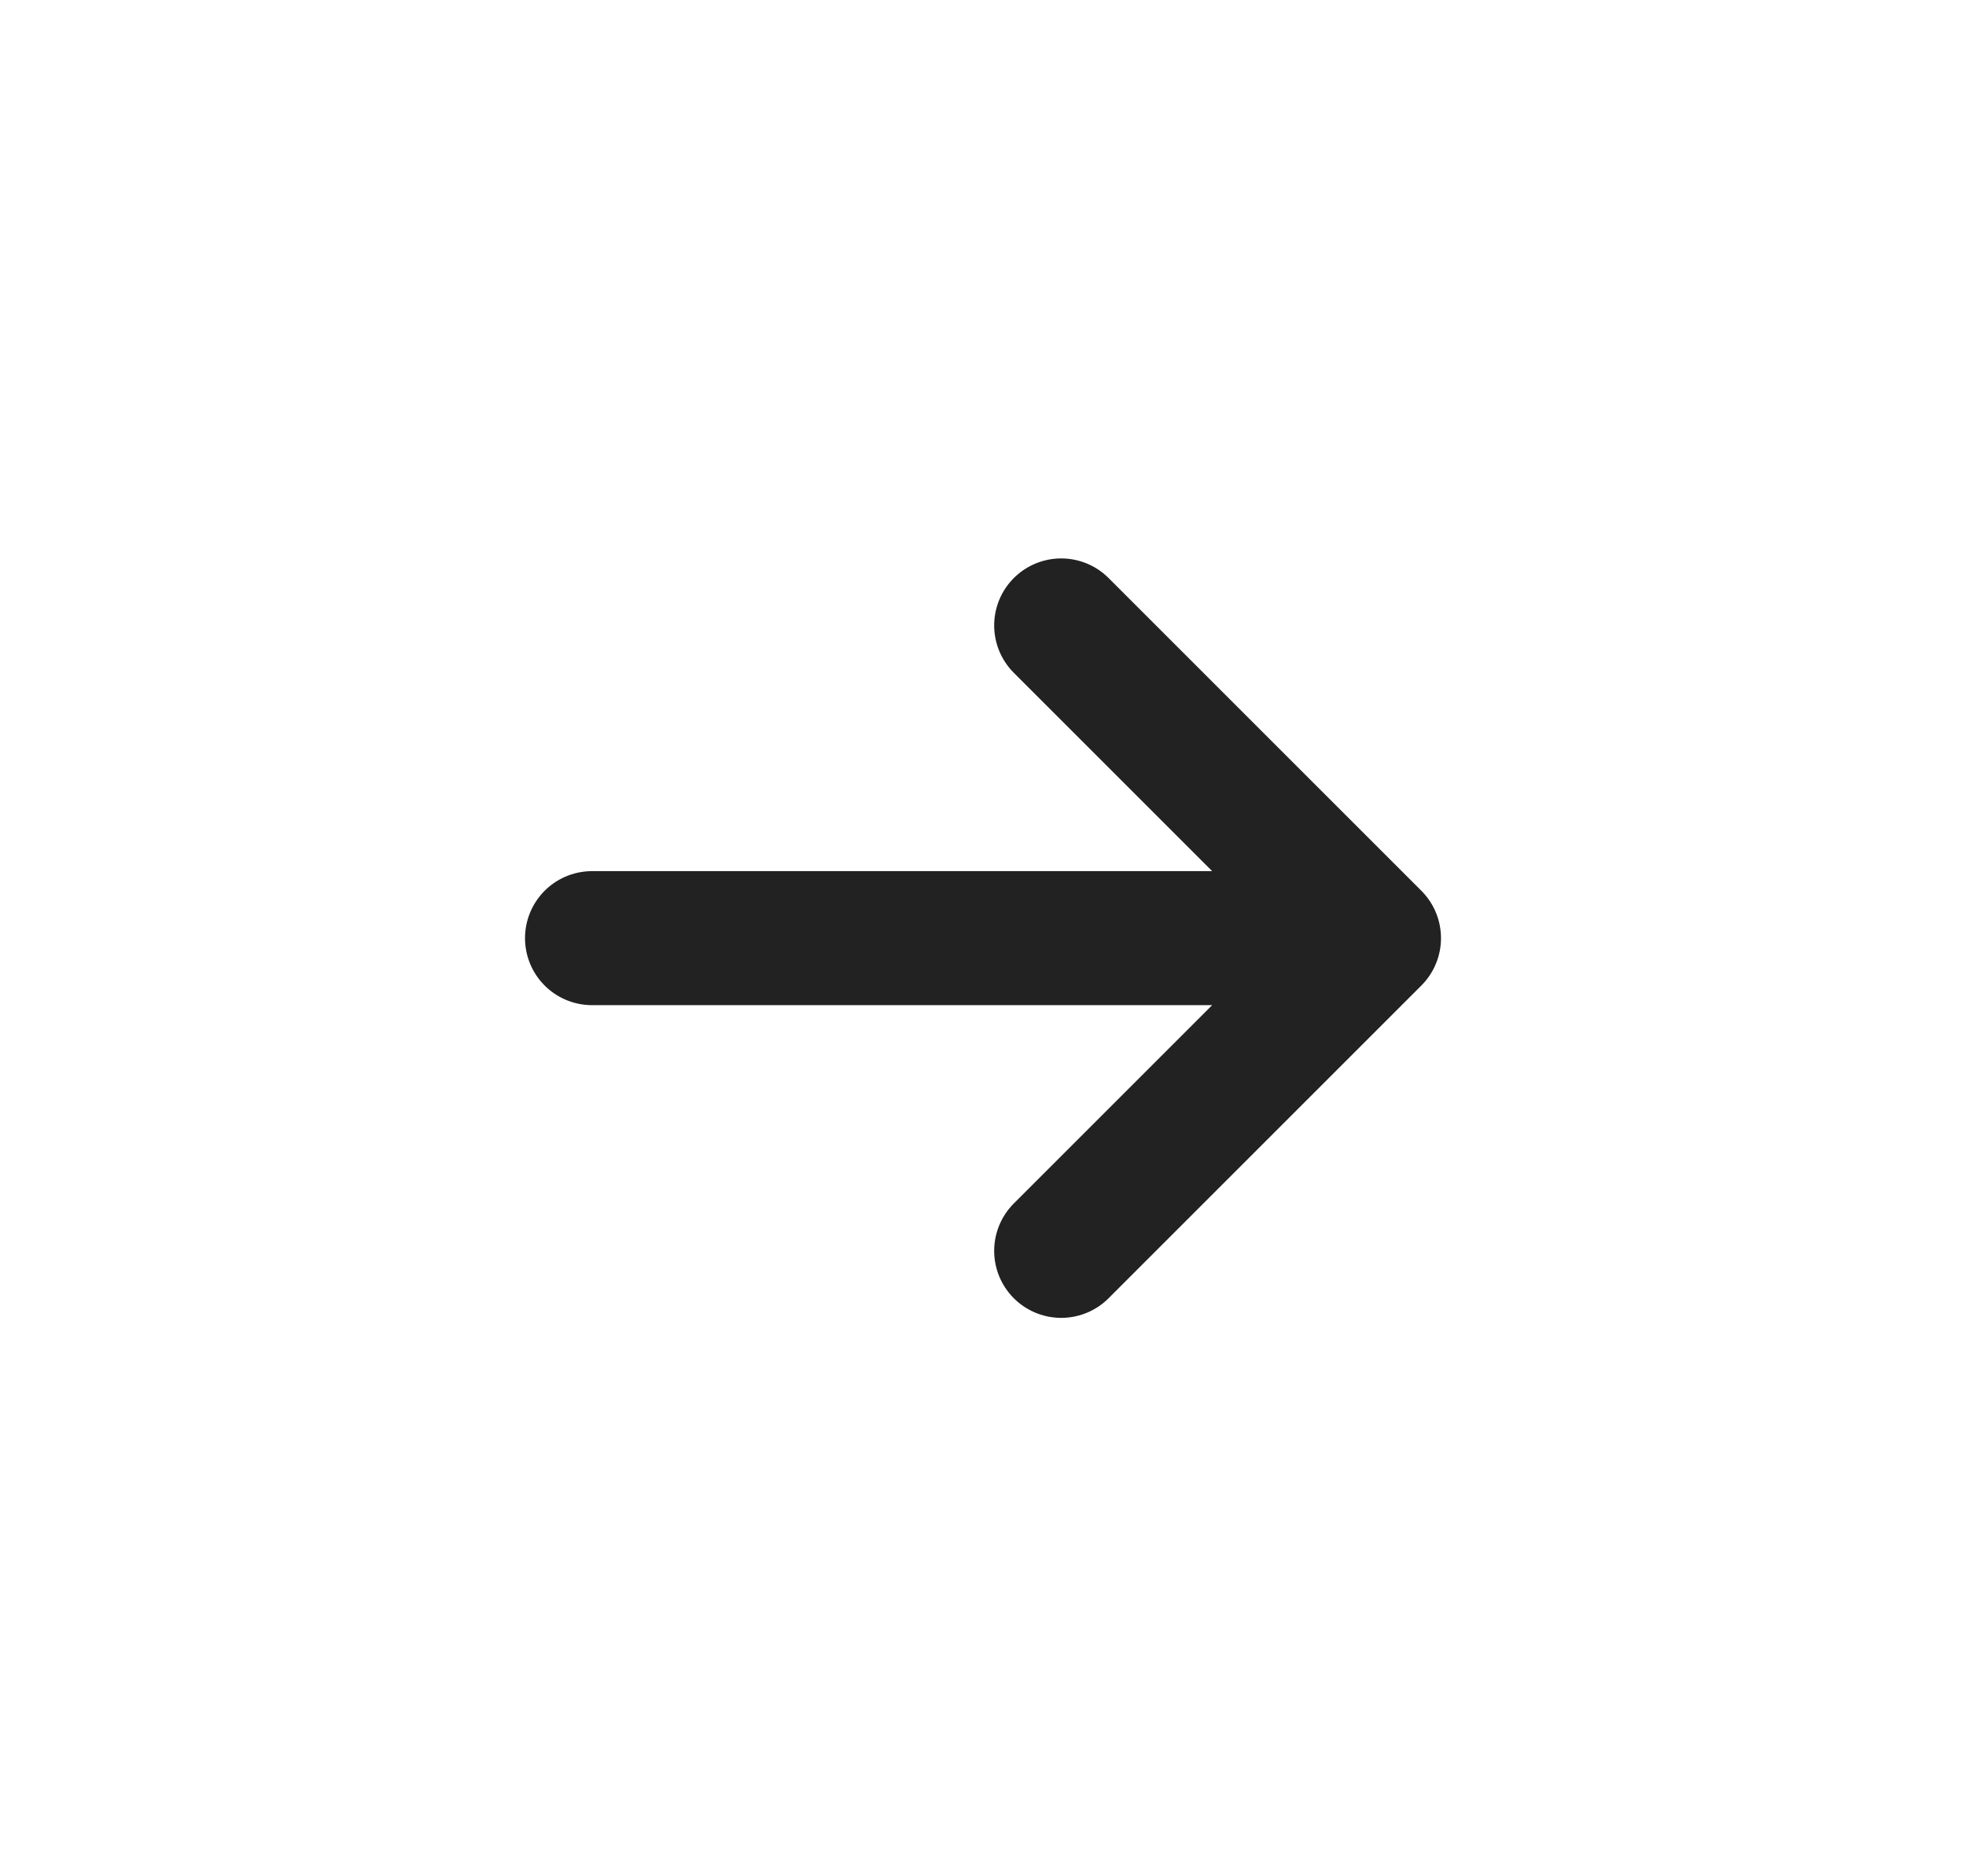
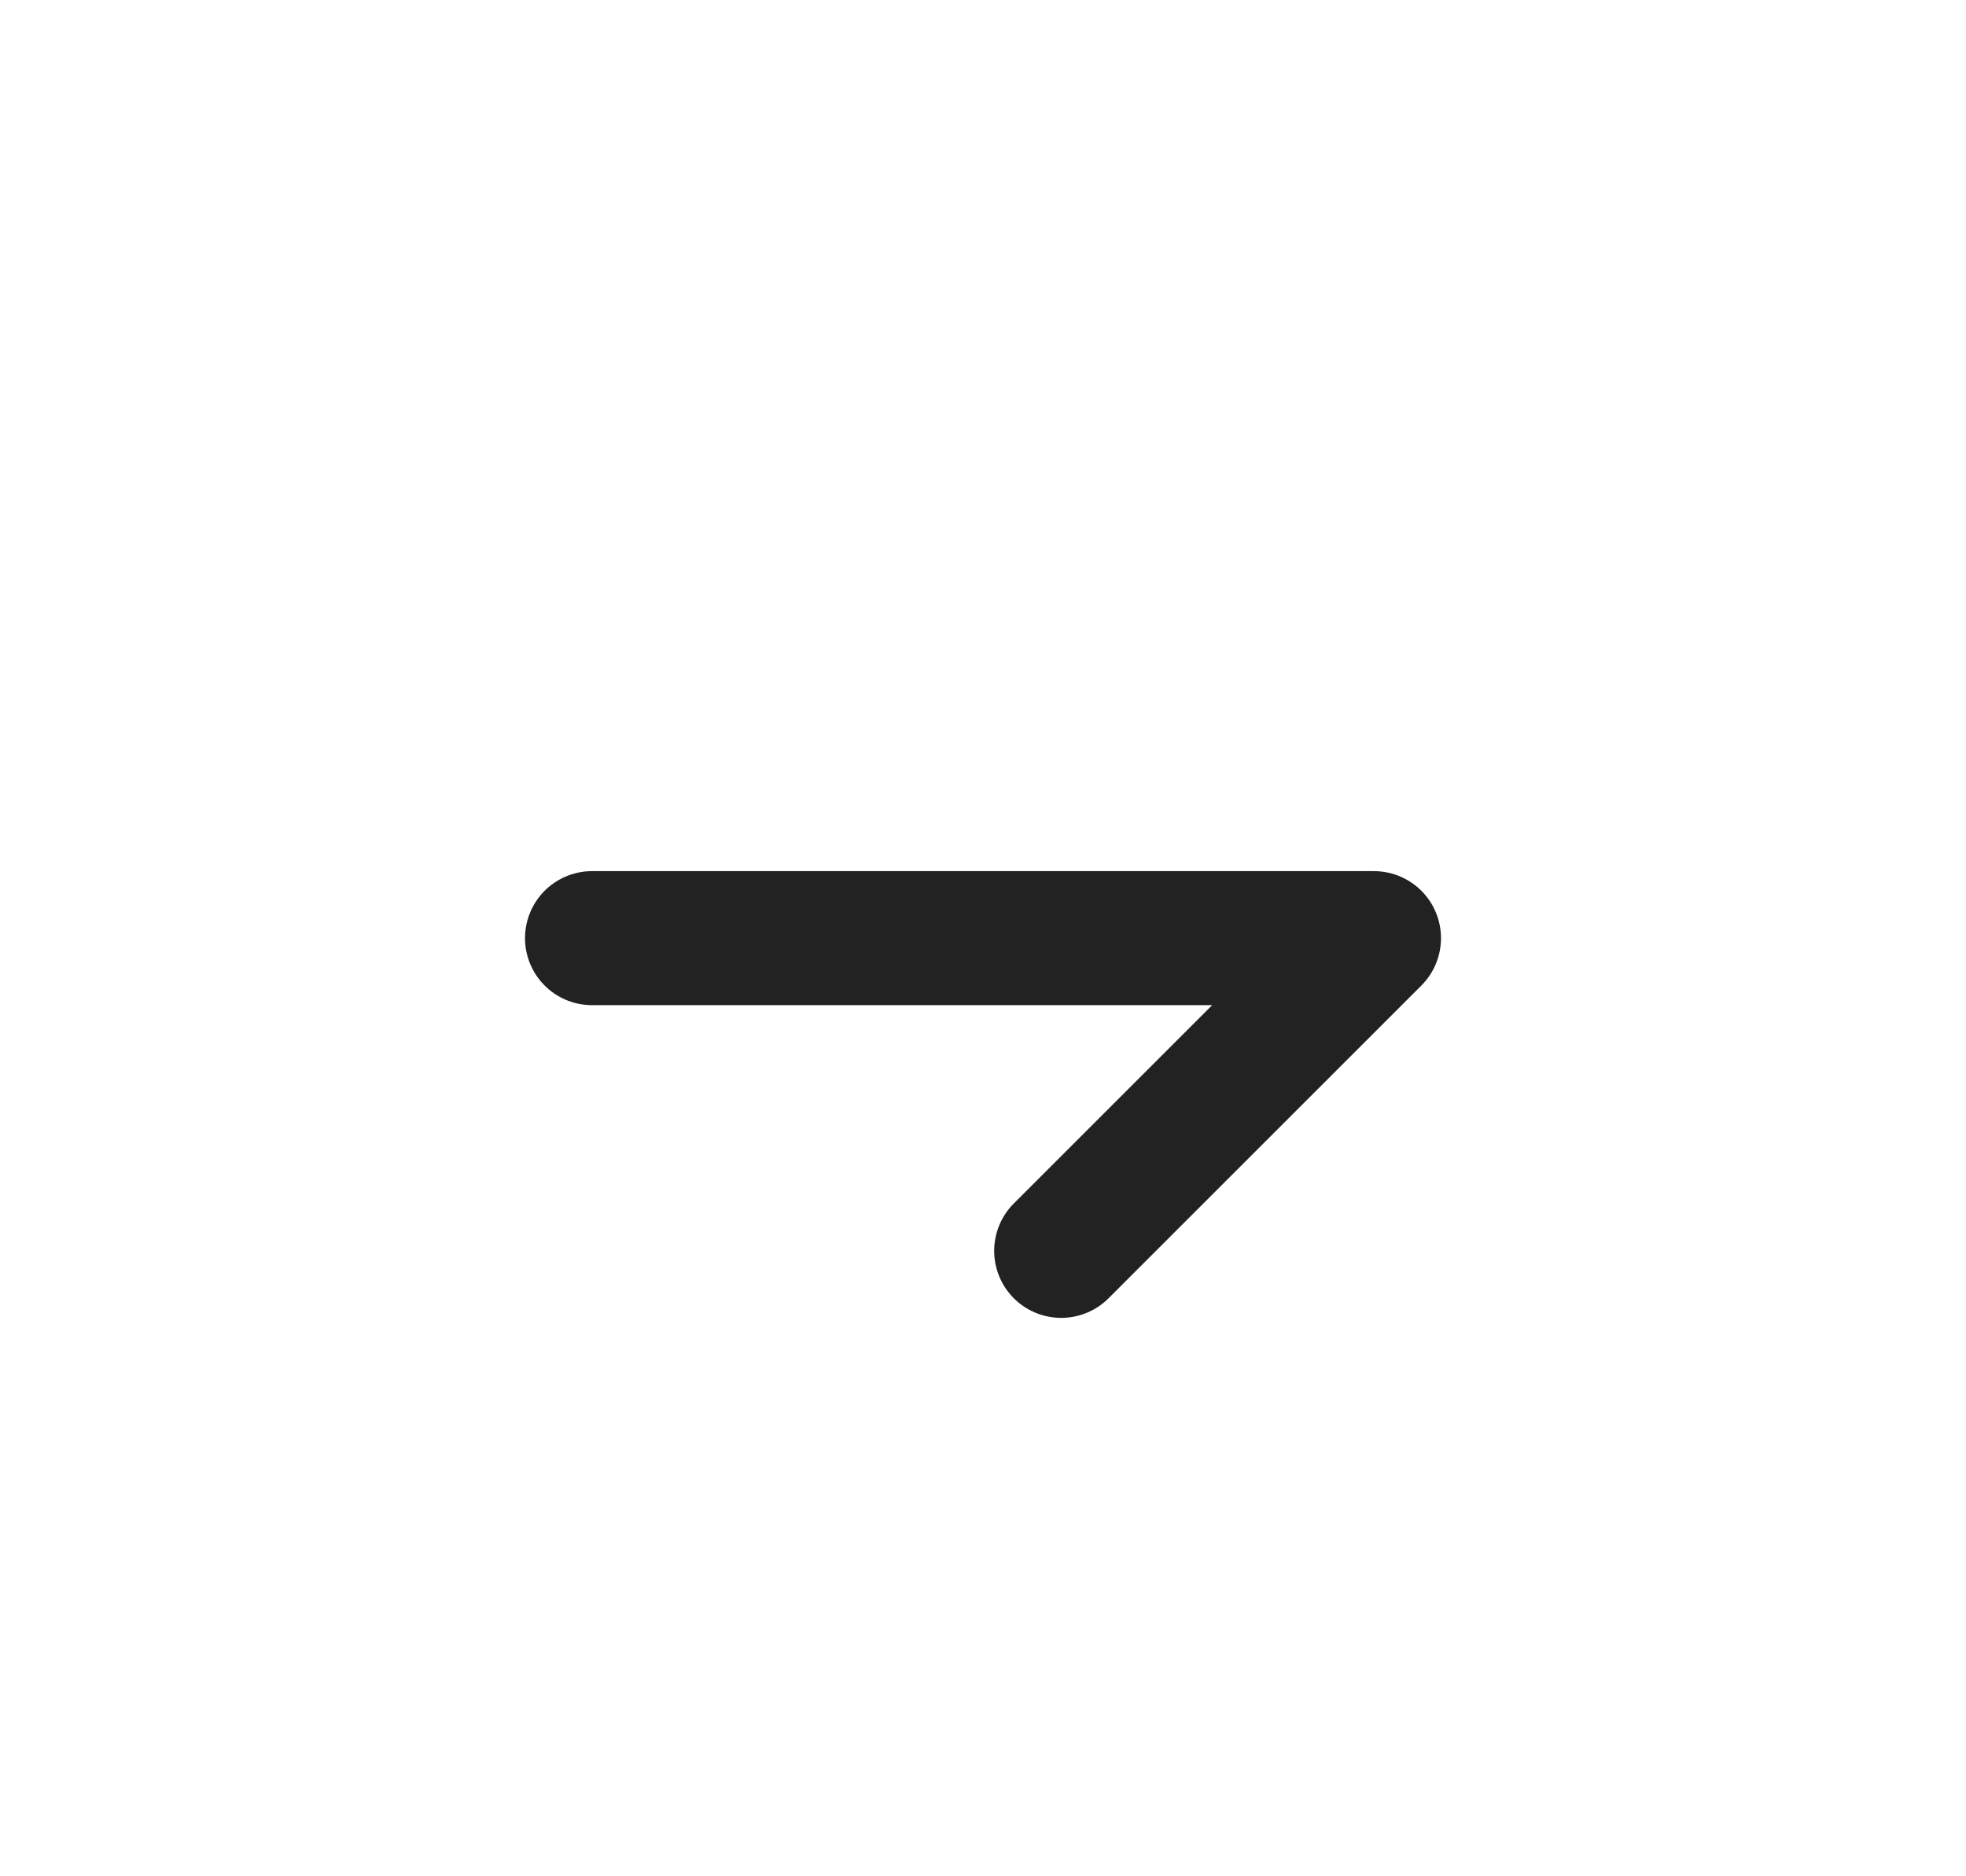
<svg xmlns="http://www.w3.org/2000/svg" width="22" height="21" viewBox="0 0 22 21" fill="none">
-   <path d="M15.375 10.5L6.625 10.5M15.375 10.5L11.875 14M15.375 10.5L11.875 7" stroke="#222222" stroke-width="1.5" stroke-linecap="round" stroke-linejoin="round" />
+   <path d="M15.375 10.5L6.625 10.5M15.375 10.5L11.875 14M15.375 10.5" stroke="#222222" stroke-width="1.5" stroke-linecap="round" stroke-linejoin="round" />
</svg>